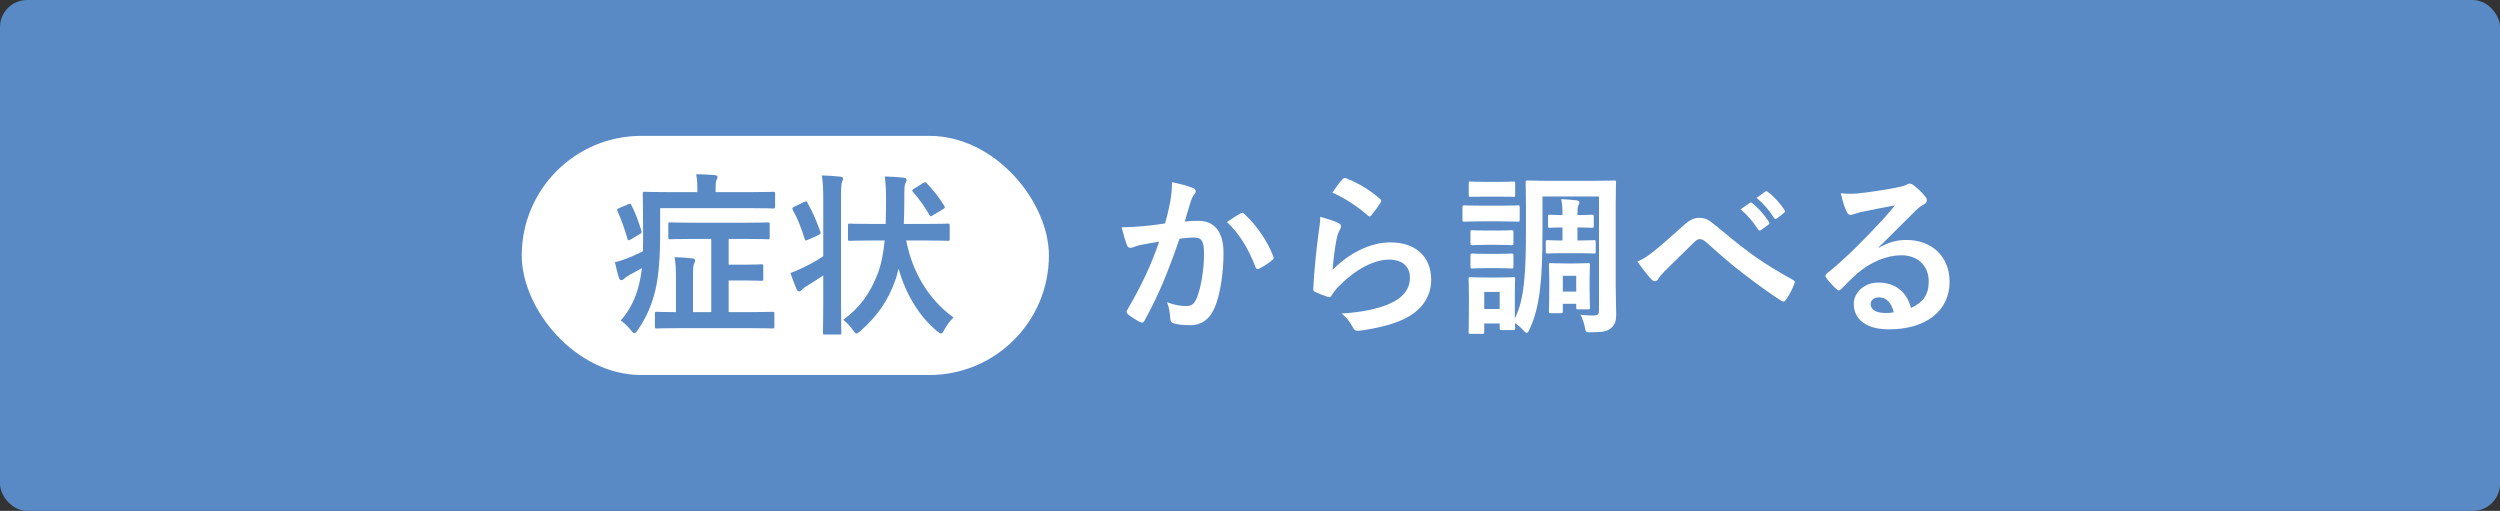
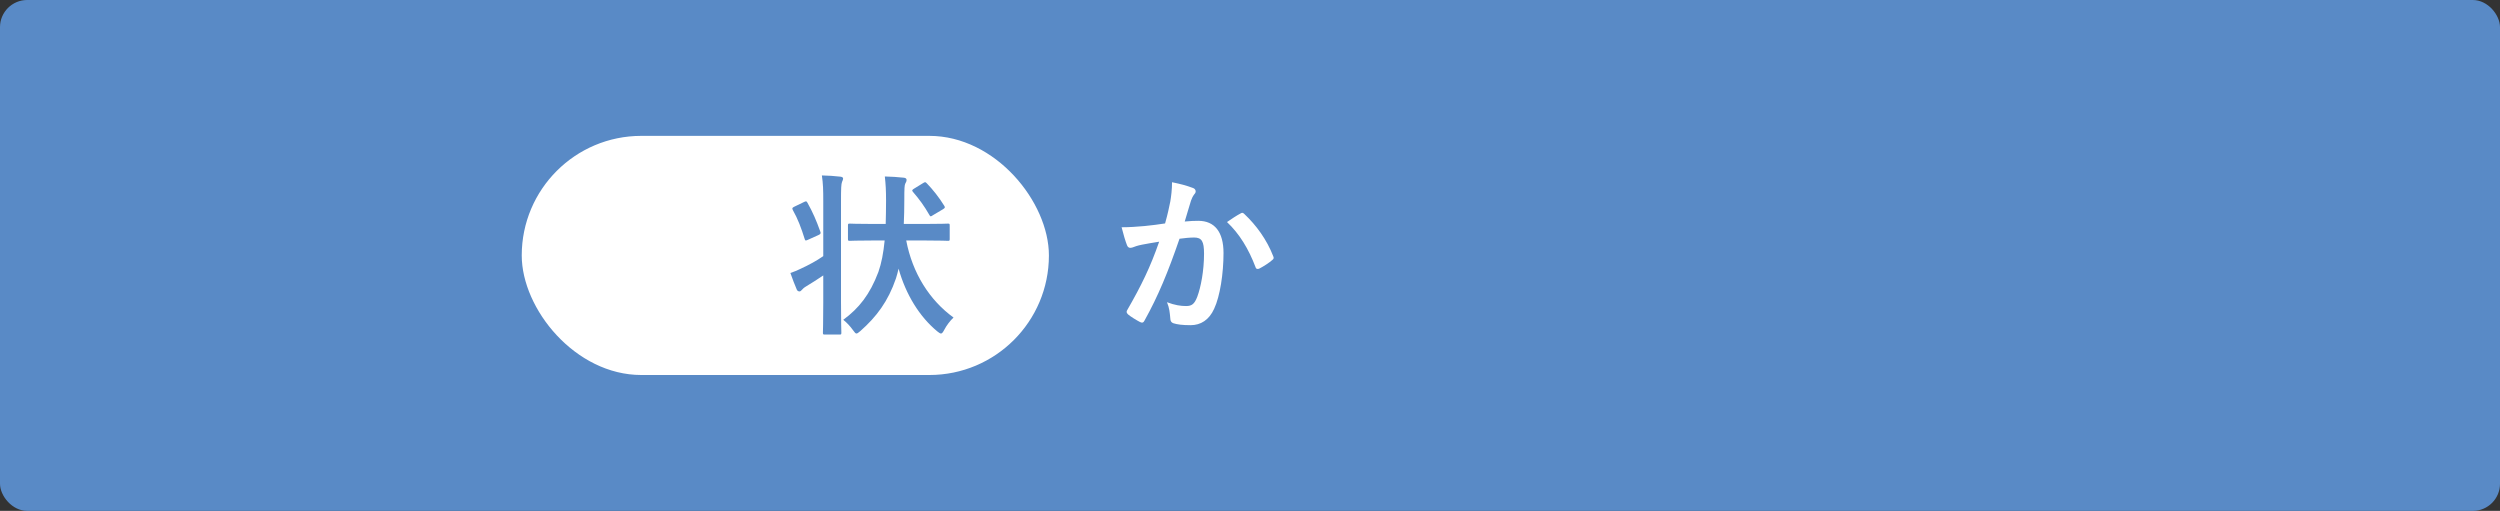
<svg xmlns="http://www.w3.org/2000/svg" width="460" height="94" viewBox="0 0 460 94" fill="none">
  <rect x="0" y="0" width="460" height="94" fill="#333333" stroke="none" />
  <rect width="460" height="94" rx="5" fill="#598AC6" />
  <rect x="96" y="25" width="97" height="44" rx="22" fill="white" />
-   <path d="M345.671 45.496L345.703 45.592C347.495 44.568 348.999 44.152 350.791 44.152C355.463 44.152 358.727 47.224 358.727 51.832C358.727 57.176 354.407 60.6 347.559 60.6C343.527 60.6 341.095 58.872 341.095 55.896C341.095 53.752 343.111 51.992 345.607 51.992C348.615 51.992 350.823 53.592 351.623 56.664C353.863 55.64 354.887 54.232 354.887 51.8C354.887 48.888 352.839 46.968 349.863 46.968C347.207 46.968 344.263 48.152 341.671 50.36C340.743 51.192 339.847 52.12 338.887 53.08C338.663 53.304 338.503 53.432 338.343 53.432C338.215 53.432 338.055 53.336 337.863 53.144C337.191 52.568 336.487 51.736 335.975 51.064C335.783 50.808 335.879 50.584 336.135 50.328C338.631 48.312 340.839 46.264 343.719 43.256C345.703 41.208 347.207 39.608 348.679 37.784C346.759 38.136 344.487 38.584 342.503 39C342.087 39.096 341.671 39.192 341.159 39.384C340.999 39.448 340.679 39.544 340.519 39.544C340.199 39.544 339.975 39.384 339.815 39C339.431 38.264 339.143 37.368 338.695 35.544C339.655 35.672 340.711 35.672 341.671 35.608C343.623 35.416 346.439 35 348.935 34.52C349.735 34.36 350.375 34.2 350.695 34.04C350.855 33.944 351.143 33.784 351.303 33.784C351.623 33.784 351.815 33.88 352.039 34.04C352.999 34.776 353.639 35.416 354.183 36.088C354.439 36.376 354.535 36.6 354.535 36.856C354.535 37.176 354.343 37.464 353.991 37.624C353.447 37.88 353.191 38.104 352.583 38.648C350.247 40.92 348.103 43.16 345.671 45.496ZM348.455 57.464C348.039 55.704 347.079 54.712 345.735 54.712C344.807 54.712 344.199 55.256 344.199 55.928C344.199 56.92 345.063 57.592 346.983 57.592C347.559 57.592 347.975 57.56 348.455 57.464Z" fill="white" />
-   <path d="M301.288 48.12C302.248 47.736 303.048 47.224 304.104 46.392C305.16 45.56 307.464 43.576 309.832 41.432C310.888 40.472 311.688 40.088 312.616 40.088C313.704 40.088 314.312 40.376 315.4 41.272C317.8 43.192 319.176 44.472 322.312 46.776C325.16 48.824 327.368 50.072 329.864 51.48C330.184 51.608 330.344 51.864 330.184 52.152C329.832 53.112 329.224 54.328 328.616 55.16C328.456 55.384 328.328 55.48 328.2 55.48C328.072 55.48 327.944 55.448 327.752 55.32C326.216 54.424 322.728 51.864 320.84 50.392C318.536 48.664 316.232 46.616 314.12 44.728C313.512 44.152 313.096 43.992 312.712 43.992C312.36 43.992 312.04 44.28 311.624 44.664C310.056 46.232 307.752 48.44 306.248 49.944C305.608 50.616 305.352 50.936 305.096 51.352C304.936 51.608 304.744 51.736 304.52 51.736C304.296 51.736 304.104 51.64 303.912 51.448C303.24 50.776 302.056 49.24 301.288 48.12ZM320.264 38.52L321.96 37.336C322.12 37.208 322.248 37.24 322.44 37.4C323.432 38.168 324.584 39.448 325.48 40.824C325.608 41.016 325.608 41.176 325.384 41.336L324.04 42.328C323.816 42.488 323.656 42.456 323.496 42.232C322.536 40.76 321.512 39.544 320.264 38.52ZM323.208 36.408L324.808 35.256C325 35.128 325.096 35.16 325.288 35.32C326.472 36.216 327.624 37.496 328.328 38.616C328.456 38.808 328.488 39 328.232 39.192L326.952 40.184C326.696 40.376 326.536 40.28 326.408 40.088C325.544 38.712 324.52 37.496 323.208 36.408Z" fill="white" />
-   <path d="M283.816 36.152V42.648C283.816 51.512 283.336 56.536 281.448 60.568C281.256 61.016 281.096 61.24 280.904 61.24C280.744 61.24 280.552 61.08 280.264 60.76C279.784 60.216 279.24 59.736 278.728 59.448C278.76 60.088 278.792 60.28 278.792 60.376C278.792 60.696 278.76 60.728 278.472 60.728H276.296C275.976 60.728 275.944 60.696 275.944 60.376V59.512H273.096V61.08C273.096 61.4 273.064 61.432 272.744 61.432H270.6C270.248 61.432 270.216 61.4 270.216 61.08C270.216 60.856 270.28 60.376 270.28 56.408V54.36C270.28 52.344 270.216 51.576 270.216 51.352C270.216 51.032 270.248 51 270.6 51C270.792 51 271.464 51.064 273.512 51.064H275.496C277.576 51.064 278.248 51 278.472 51C278.76 51 278.792 51.032 278.792 51.352C278.792 51.544 278.728 52.312 278.728 53.816V58.584C280.52 55.128 280.776 49.88 280.776 42.168V38.104C280.776 35.256 280.712 33.784 280.712 33.56C280.712 33.24 280.744 33.208 281.064 33.208C281.288 33.208 282.28 33.272 285.224 33.272H292.84C295.784 33.272 296.808 33.208 297 33.208C297.32 33.208 297.352 33.24 297.352 33.56C297.352 33.752 297.288 35.256 297.288 38.104V52.504C297.288 54.872 297.384 56.504 297.384 57.816C297.384 59.032 297.16 59.768 296.424 60.376C295.784 60.92 295.112 61.144 292.552 61.144C291.88 61.144 291.752 61.08 291.656 60.472C291.496 59.512 291.176 58.52 290.792 57.912C291.72 58.008 292.424 58.072 293.352 58.04C294.088 58.04 294.216 57.752 294.216 56.952V36.152H283.816ZM275.944 53.72H273.096V56.856H275.944V53.72ZM292.488 50.968V52.888C292.488 55.704 292.552 56.376 292.552 56.568C292.552 56.888 292.52 56.92 292.2 56.92H290.376C290.056 56.92 290.024 56.888 290.024 56.568V55.896H287.56V57.272C287.56 57.592 287.528 57.624 287.208 57.624H285.384C285.032 57.624 285 57.592 285 57.272C285 57.048 285.064 56.408 285.064 53.144V51.416C285.064 49.656 285 48.952 285 48.76C285 48.44 285.032 48.408 285.384 48.408C285.576 48.408 286.088 48.472 287.752 48.472H289.832C291.496 48.472 291.976 48.408 292.2 48.408C292.52 48.408 292.552 48.44 292.552 48.76C292.552 48.92 292.488 49.656 292.488 50.968ZM290.024 50.744H287.56V53.656H290.024V50.744ZM290.248 39.576H290.376C291.976 39.576 292.712 39.512 292.904 39.512C293.224 39.512 293.256 39.544 293.256 39.864V41.56C293.256 41.88 293.224 41.912 292.904 41.912C292.712 41.912 291.976 41.848 290.376 41.848H290.248V44.248H290.632C292.264 44.248 293.064 44.184 293.256 44.184C293.576 44.184 293.608 44.216 293.608 44.536V46.296C293.608 46.616 293.576 46.648 293.256 46.648C293.064 46.648 292.264 46.584 290.632 46.584H287.016C285.768 46.584 284.968 46.648 284.808 46.648C284.456 46.648 284.424 46.616 284.424 46.296V44.536C284.424 44.216 284.456 44.184 284.808 44.184C284.968 44.184 285.768 44.248 287.016 44.248H287.496V41.848H287.304C286.12 41.848 285.384 41.912 285.16 41.912C284.84 41.912 284.84 41.88 284.84 41.56V39.864C284.84 39.544 284.84 39.512 285.16 39.512C285.384 39.512 286.12 39.576 287.304 39.576H287.496V39.512C287.496 38.296 287.464 37.656 287.272 36.632C288.136 36.696 289.256 36.76 290.088 36.856C290.408 36.92 290.6 37.048 290.6 37.208C290.6 37.464 290.504 37.624 290.408 37.816C290.28 38.072 290.248 38.424 290.248 39.48V39.576ZM272.872 37.848H275.848C278.312 37.848 279.08 37.784 279.272 37.784C279.592 37.784 279.624 37.816 279.624 38.136V40.408C279.624 40.76 279.592 40.792 279.272 40.792C279.08 40.792 278.312 40.728 275.848 40.728H272.872C270.44 40.728 269.64 40.792 269.448 40.792C269.128 40.792 269.096 40.76 269.096 40.408V38.136C269.096 37.816 269.128 37.784 269.448 37.784C269.64 37.784 270.44 37.848 272.872 37.848ZM273.512 33.464H275.528C277.608 33.464 278.248 33.4 278.44 33.4C278.76 33.4 278.792 33.432 278.792 33.752V35.896C278.792 36.216 278.76 36.216 278.44 36.216C278.248 36.216 277.608 36.184 275.528 36.184H273.512C271.432 36.184 270.792 36.216 270.6 36.216C270.28 36.216 270.248 36.216 270.248 35.896V33.752C270.248 33.432 270.28 33.4 270.6 33.4C270.792 33.4 271.432 33.464 273.512 33.464ZM273.64 42.424H275.368C277.32 42.424 277.896 42.36 278.088 42.36C278.44 42.36 278.472 42.392 278.472 42.68V44.76C278.472 45.08 278.44 45.112 278.088 45.112C277.896 45.112 277.32 45.048 275.368 45.048H273.64C271.688 45.048 271.112 45.112 270.92 45.112C270.6 45.112 270.568 45.08 270.568 44.76V42.68C270.568 42.392 270.6 42.36 270.92 42.36C271.112 42.36 271.688 42.424 273.64 42.424ZM273.64 46.712H275.368C277.32 46.712 277.896 46.648 278.088 46.648C278.44 46.648 278.472 46.68 278.472 47V49.048C278.472 49.368 278.44 49.4 278.088 49.4C277.896 49.4 277.32 49.336 275.368 49.336H273.64C271.688 49.336 271.112 49.4 270.92 49.4C270.6 49.4 270.568 49.368 270.568 49.048V47C270.568 46.68 270.6 46.648 270.92 46.648C271.112 46.648 271.688 46.712 273.64 46.712Z" fill="white" />
-   <path d="M245.16 35.448C245.928 34.296 246.536 33.464 247.048 32.952C247.208 32.792 247.4 32.696 247.656 32.792C250.024 33.72 252.008 34.936 253.928 36.6C254.088 36.728 254.152 36.824 254.152 36.952C254.152 37.048 254.088 37.176 253.992 37.336C253.576 38.008 252.904 38.936 252.36 39.576C252.232 39.736 252.104 39.832 252.008 39.832C251.88 39.832 251.784 39.768 251.624 39.608C249.832 38.04 247.688 36.568 245.16 35.448ZM242.92 39.896C244.168 40.248 245.512 40.632 246.248 41.048C246.6 41.208 246.76 41.4 246.76 41.656C246.76 41.816 246.696 41.976 246.6 42.136C246.312 42.648 246.088 43.224 245.96 43.832C245.64 45.464 245.32 47.832 245.192 49.656C248.136 46.68 251.976 44.6 255.88 44.6C260.552 44.6 263.336 47.32 263.336 51.448C263.336 54.936 261.256 57.24 258.504 58.616C256.36 59.704 253.064 60.472 250.312 60.824C249.608 60.92 249.32 60.888 249.032 60.408C248.424 59.32 247.848 58.456 246.856 57.688C250.44 57.464 253.512 56.856 255.656 55.896C258.248 54.776 259.432 53.112 259.432 51.064C259.432 49.336 258.344 47.768 255.592 47.768C252.776 47.768 249.384 49.592 246.376 52.632C245.8 53.208 245.384 53.752 245 54.392C244.808 54.712 244.68 54.712 244.264 54.616C243.528 54.36 242.76 54.072 242.088 53.752C241.768 53.624 241.64 53.56 241.64 53.112C241.832 49.4 242.248 45.624 242.632 42.776C242.76 41.816 242.92 40.984 242.92 39.896Z" fill="white" />
  <path d="M214.375 41.112C214.887 39.288 215.111 38.168 215.335 37.08C215.495 36.12 215.655 34.872 215.655 33.528C217.319 33.88 218.215 34.104 219.495 34.584C219.815 34.68 220.007 34.936 220.007 35.224C220.007 35.384 219.943 35.544 219.783 35.704C219.463 36.12 219.303 36.472 219.143 36.92C218.727 38.232 218.407 39.416 217.991 40.76C218.855 40.664 219.815 40.632 220.487 40.632C223.495 40.632 225.127 42.68 225.127 46.552C225.127 50.328 224.487 54.52 223.399 56.824C222.471 58.872 220.935 59.832 219.079 59.832C217.543 59.832 216.615 59.704 215.911 59.48C215.527 59.352 215.335 59.064 215.335 58.584C215.239 57.56 215.175 56.664 214.727 55.608C216.167 56.152 217.255 56.312 218.247 56.312C219.303 56.312 219.783 55.928 220.295 54.616C220.967 52.824 221.543 49.784 221.543 46.68C221.543 44.408 221.127 43.704 219.719 43.704C218.951 43.704 217.959 43.8 217.031 43.928C214.919 50.072 213.095 54.488 210.599 58.968C210.407 59.384 210.151 59.448 209.767 59.256C209.191 58.968 207.943 58.2 207.559 57.848C207.399 57.688 207.303 57.56 207.303 57.368C207.303 57.272 207.335 57.144 207.431 57.016C209.991 52.568 211.655 49.176 213.287 44.472C212.039 44.664 211.015 44.856 210.151 45.016C209.319 45.176 208.807 45.368 208.391 45.528C207.943 45.688 207.559 45.624 207.367 45.112C207.079 44.376 206.727 43.224 206.375 41.816C207.783 41.816 209.191 41.72 210.599 41.592C211.943 41.464 213.127 41.304 214.375 41.112ZM225.767 40.856C226.567 40.312 227.495 39.672 228.359 39.224C228.583 39.096 228.743 39.16 228.967 39.384C231.143 41.432 233.095 44.088 234.279 47.16C234.407 47.448 234.375 47.608 234.151 47.8C233.607 48.312 232.391 49.08 231.751 49.4C231.431 49.56 231.111 49.528 231.015 49.144C229.735 45.784 228.071 43.032 225.767 40.856Z" fill="white" />
  <path d="M162.777 44.248H160.729C157.625 44.248 156.569 44.312 156.377 44.312C156.057 44.312 156.025 44.28 156.025 43.96V41.496C156.025 41.176 156.057 41.144 156.377 41.144C156.569 41.144 157.625 41.208 160.729 41.208H162.969C163.001 39.896 163.033 38.488 163.033 36.952C163.033 35 162.969 33.944 162.809 32.472C163.993 32.504 165.177 32.568 166.297 32.696C166.649 32.728 166.809 32.888 166.809 33.08C166.809 33.368 166.713 33.528 166.585 33.752C166.425 34.072 166.393 34.552 166.393 36.92C166.393 38.36 166.361 39.8 166.297 41.208H170.073C173.145 41.208 174.233 41.144 174.425 41.144C174.713 41.144 174.745 41.176 174.745 41.496V43.96C174.745 44.28 174.713 44.312 174.425 44.312C174.233 44.312 173.145 44.248 170.073 44.248H166.745C167.897 50.296 171.065 55.256 175.449 58.424C174.809 59.032 174.169 59.864 173.721 60.728C173.497 61.144 173.337 61.368 173.145 61.368C172.985 61.368 172.793 61.24 172.473 60.984C169.177 58.264 166.681 54.2 165.337 49.432C165.209 50.072 165.017 50.68 164.857 51.224C163.417 55.448 161.273 58.296 158.297 60.92C157.945 61.208 157.753 61.368 157.593 61.368C157.401 61.368 157.273 61.176 156.985 60.792C156.441 60.024 155.769 59.32 155.161 58.84C158.041 56.728 160.057 54.2 161.625 50.04C162.201 48.408 162.553 46.52 162.777 44.248ZM151.481 47.128V37.112C151.481 34.84 151.449 33.848 151.225 32.28C152.473 32.312 153.497 32.376 154.617 32.504C154.937 32.536 155.129 32.664 155.129 32.824C155.129 33.048 155.033 33.24 154.937 33.464C154.777 33.88 154.745 34.68 154.745 37.016V55.576C154.745 59.224 154.809 61.048 154.809 61.208C154.809 61.528 154.777 61.56 154.457 61.56H151.801C151.449 61.56 151.417 61.528 151.417 61.208C151.417 61.016 151.481 59.224 151.481 55.608V50.68C150.425 51.416 149.401 52.024 148.377 52.664C147.929 52.92 147.673 53.176 147.545 53.336C147.417 53.496 147.257 53.624 147.097 53.624C146.937 53.624 146.713 53.528 146.617 53.304C146.233 52.408 145.785 51.256 145.433 50.232C146.105 50.008 146.681 49.752 147.225 49.496C148.953 48.696 150.233 47.992 151.481 47.128ZM146.137 38.04L147.993 37.144C148.345 36.984 148.409 37.016 148.569 37.304C149.529 39 150.233 40.632 150.937 42.616C151.065 42.936 151.001 43.064 150.585 43.256L148.665 44.12C148.249 44.312 148.153 44.312 148.057 43.96C147.449 42.008 146.809 40.28 145.881 38.648C145.721 38.328 145.753 38.232 146.137 38.04ZM168.185 34.712L169.849 33.688C170.041 33.56 170.137 33.528 170.233 33.528C170.329 33.528 170.425 33.624 170.553 33.752C171.609 34.84 172.793 36.312 173.753 37.88C173.913 38.168 173.913 38.232 173.529 38.488L171.641 39.608C171.481 39.736 171.353 39.8 171.257 39.8C171.161 39.8 171.097 39.736 171.001 39.544C170.073 37.912 169.081 36.568 167.993 35.32C167.769 35.064 167.801 34.936 168.185 34.712Z" fill="#598AC6" />
-   <path d="M130.873 43.96H127.641C124.569 43.96 123.513 44.024 123.321 44.024C123.001 44.024 122.969 43.992 122.969 43.672V41.304C122.969 40.952 123.001 40.92 123.321 40.92C123.513 40.92 124.569 40.984 127.641 40.984H136.953C140.025 40.984 141.081 40.92 141.273 40.92C141.593 40.92 141.625 40.952 141.625 41.304V43.672C141.625 43.992 141.593 44.024 141.273 44.024C141.081 44.024 140.025 43.96 136.953 43.96H134.073V48.696H137.305C139.289 48.696 139.897 48.632 140.089 48.632C140.409 48.632 140.441 48.664 140.441 48.984V51.32C140.441 51.64 140.409 51.672 140.089 51.672C139.897 51.672 139.289 51.608 137.305 51.608H134.073V57.432H137.721C140.857 57.432 141.977 57.368 142.137 57.368C142.457 57.368 142.489 57.4 142.489 57.72V60.056C142.489 60.408 142.457 60.44 142.137 60.44C141.977 60.44 140.857 60.376 137.721 60.376H125.305C122.169 60.376 121.049 60.44 120.857 60.44C120.537 60.44 120.505 60.408 120.505 60.056V57.72C120.505 57.4 120.537 57.368 120.857 57.368C121.017 57.368 121.977 57.432 124.377 57.432V51.608C124.377 49.56 124.345 48.6 124.121 47.32C125.337 47.352 126.297 47.416 127.385 47.544C127.737 47.576 127.897 47.736 127.897 47.896C127.897 48.184 127.801 48.344 127.705 48.536C127.513 48.92 127.513 49.752 127.513 51.32V57.432H130.873V43.96ZM121.465 38.296V43.32C121.465 46.872 121.241 50.584 120.601 53.336C119.961 56.024 118.969 58.392 117.337 60.728C117.081 61.112 116.889 61.304 116.729 61.304C116.537 61.304 116.345 61.112 116.057 60.728C115.481 59.992 114.777 59.352 114.201 58.968C115.865 57.176 117.049 54.744 117.657 52.024C117.849 51.192 118.009 50.296 118.105 49.336C117.337 49.784 116.537 50.2 115.833 50.584C115.353 50.84 114.969 51.16 114.841 51.288C114.649 51.48 114.521 51.544 114.329 51.544C114.137 51.544 114.009 51.448 113.913 51.192C113.625 50.36 113.401 49.304 113.145 48.248C114.105 48.024 115.033 47.704 115.705 47.416C116.633 47.032 117.529 46.616 118.297 46.232C118.329 45.304 118.329 44.344 118.329 43.32C118.329 38.136 118.265 35.832 118.265 35.64C118.265 35.32 118.297 35.288 118.617 35.288C118.809 35.288 119.929 35.352 123.033 35.352H128.313V34.584C128.313 33.624 128.249 32.824 128.089 32.056C129.273 32.056 130.361 32.12 131.513 32.216C131.833 32.248 132.025 32.376 132.025 32.536C132.025 32.76 131.929 32.92 131.833 33.144C131.705 33.432 131.673 33.816 131.673 34.584V35.352H137.945C141.049 35.352 142.105 35.288 142.265 35.288C142.585 35.288 142.617 35.32 142.617 35.64V38.008C142.617 38.328 142.585 38.36 142.265 38.36C142.105 38.36 141.049 38.296 137.945 38.296H121.465ZM113.849 38.328L115.545 37.592C115.929 37.432 115.993 37.4 116.153 37.688C116.985 39.32 117.465 40.696 118.009 42.456C118.105 42.776 118.105 42.872 117.689 43.096L116.057 44.056C115.865 44.152 115.737 44.216 115.641 44.216C115.545 44.216 115.513 44.12 115.449 43.928C114.873 41.944 114.329 40.408 113.625 38.872C113.529 38.616 113.497 38.488 113.849 38.328Z" fill="#598AC6" />
</svg>